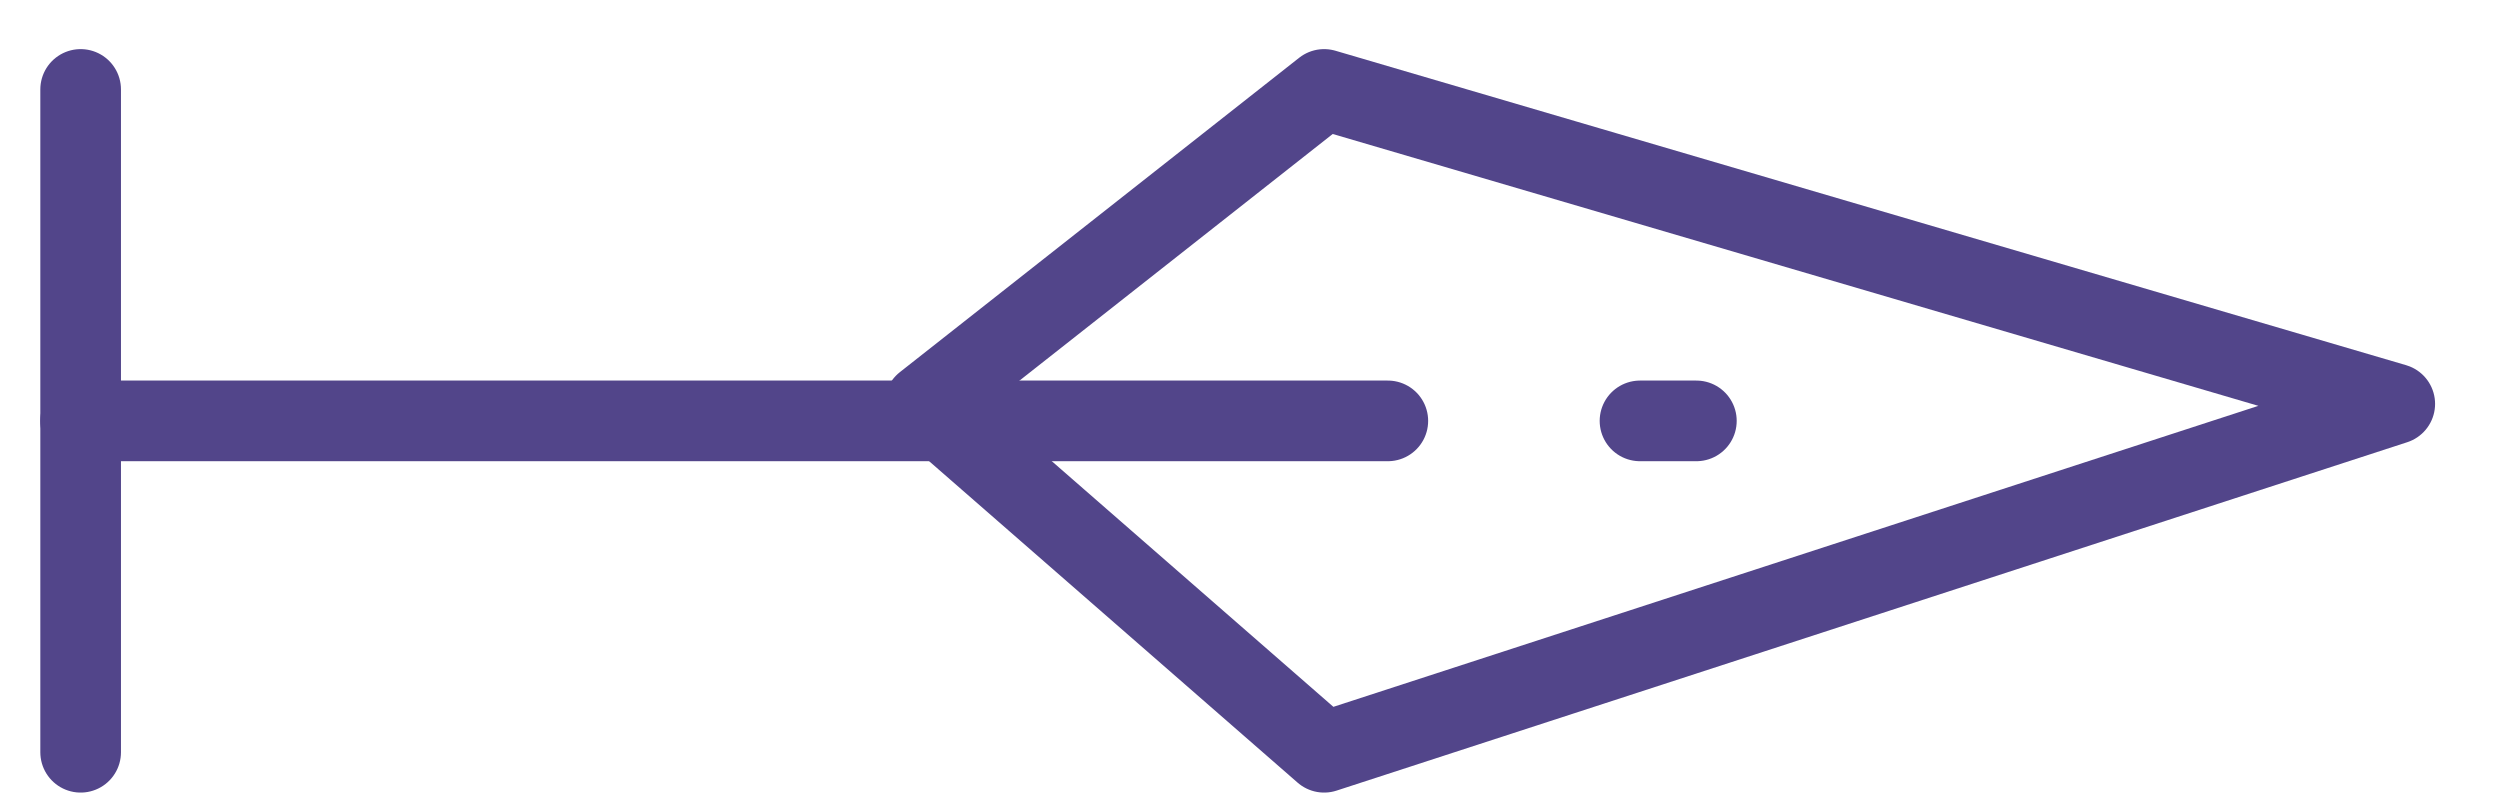
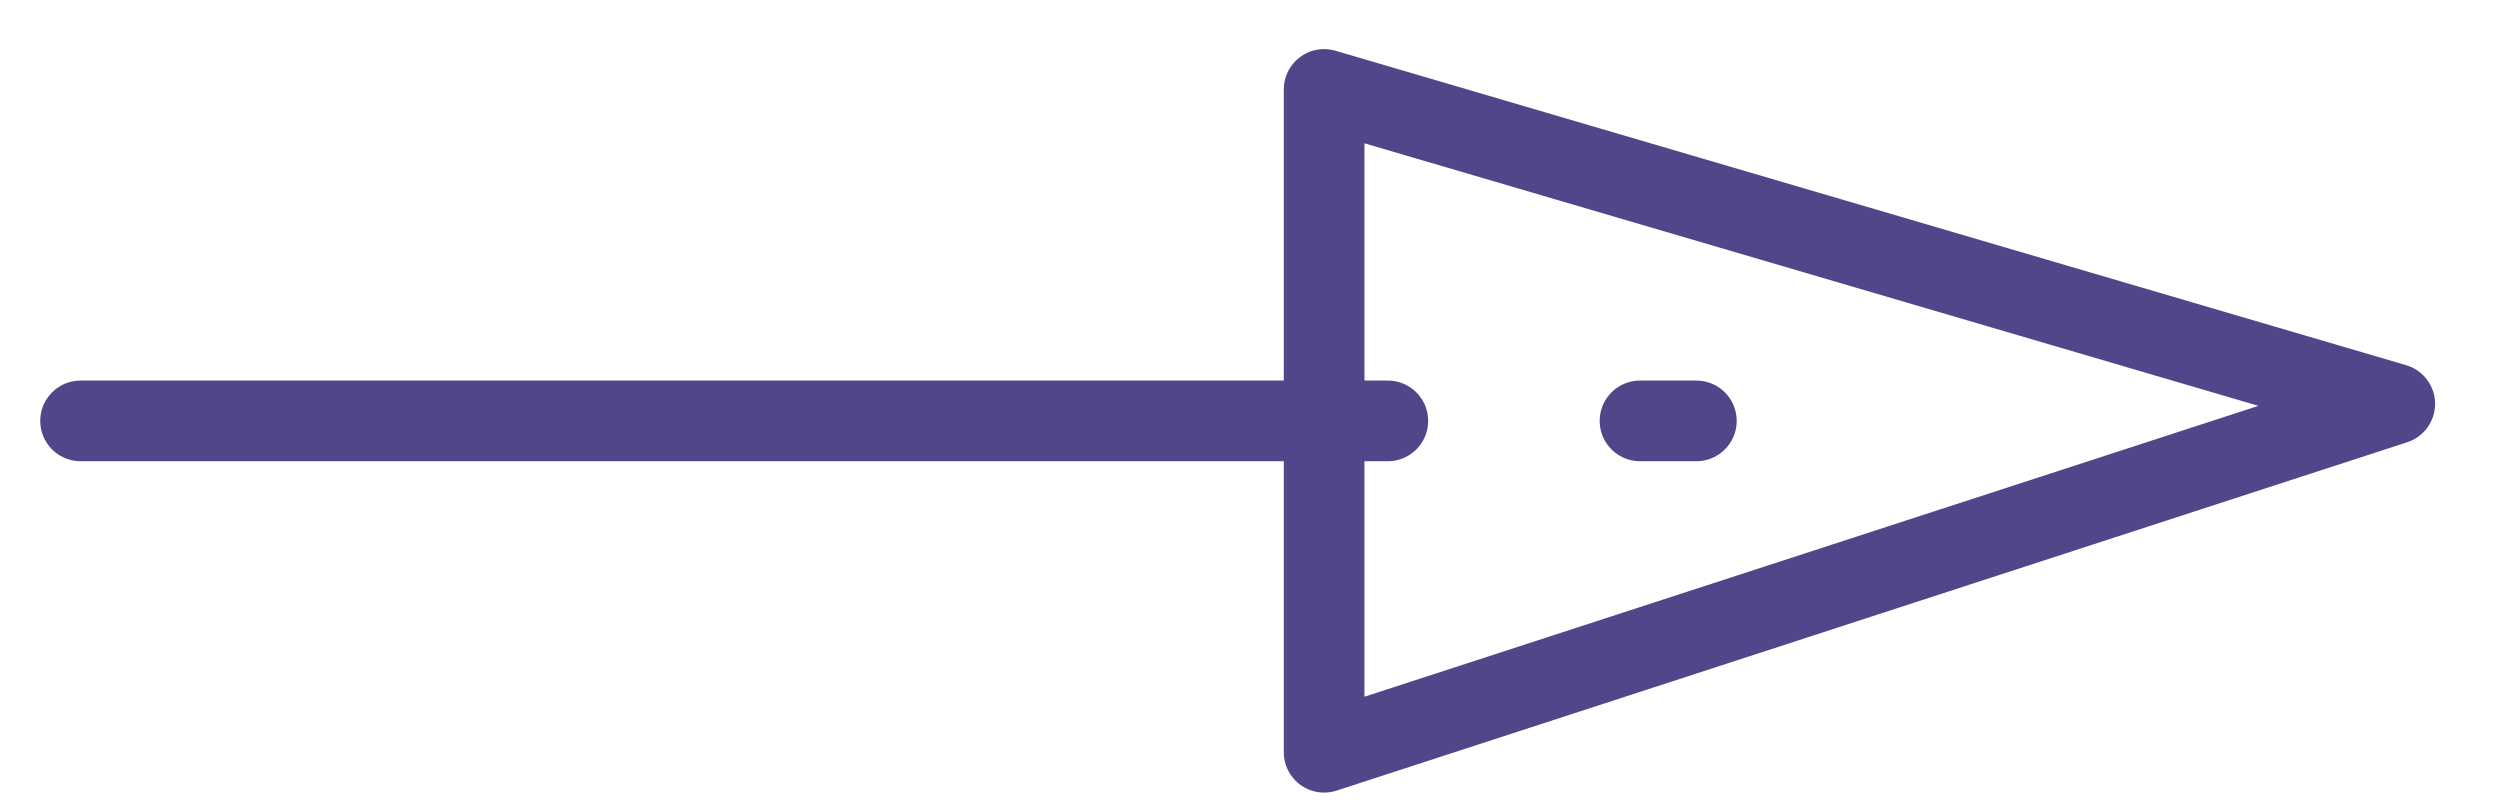
<svg xmlns="http://www.w3.org/2000/svg" width="31" height="10" viewBox="0 0 31 10" fill="none">
  <g id="Group 82">
-     <path id="Vector 15" d="M16.419 1.109L29.695 5.008L16.419 9.328L11.467 5.008L16.419 1.109Z" stroke="#52458A" stroke-linejoin="round" />
+     <path id="Vector 15" d="M16.419 1.109L29.695 5.008L16.419 9.328L16.419 1.109Z" stroke="#52458A" stroke-linejoin="round" />
    <path id="Vector 16" d="M17.209 5.219L0.999 5.219" stroke="#52458A" stroke-linecap="round" />
    <path id="Vector 17" d="M21.035 5.219L20.336 5.219" stroke="#52458A" stroke-linecap="round" />
-     <path id="Vector 18" d="M1 1.109L1 9.328" stroke="#52458A" stroke-linecap="round" />
  </g>
</svg>